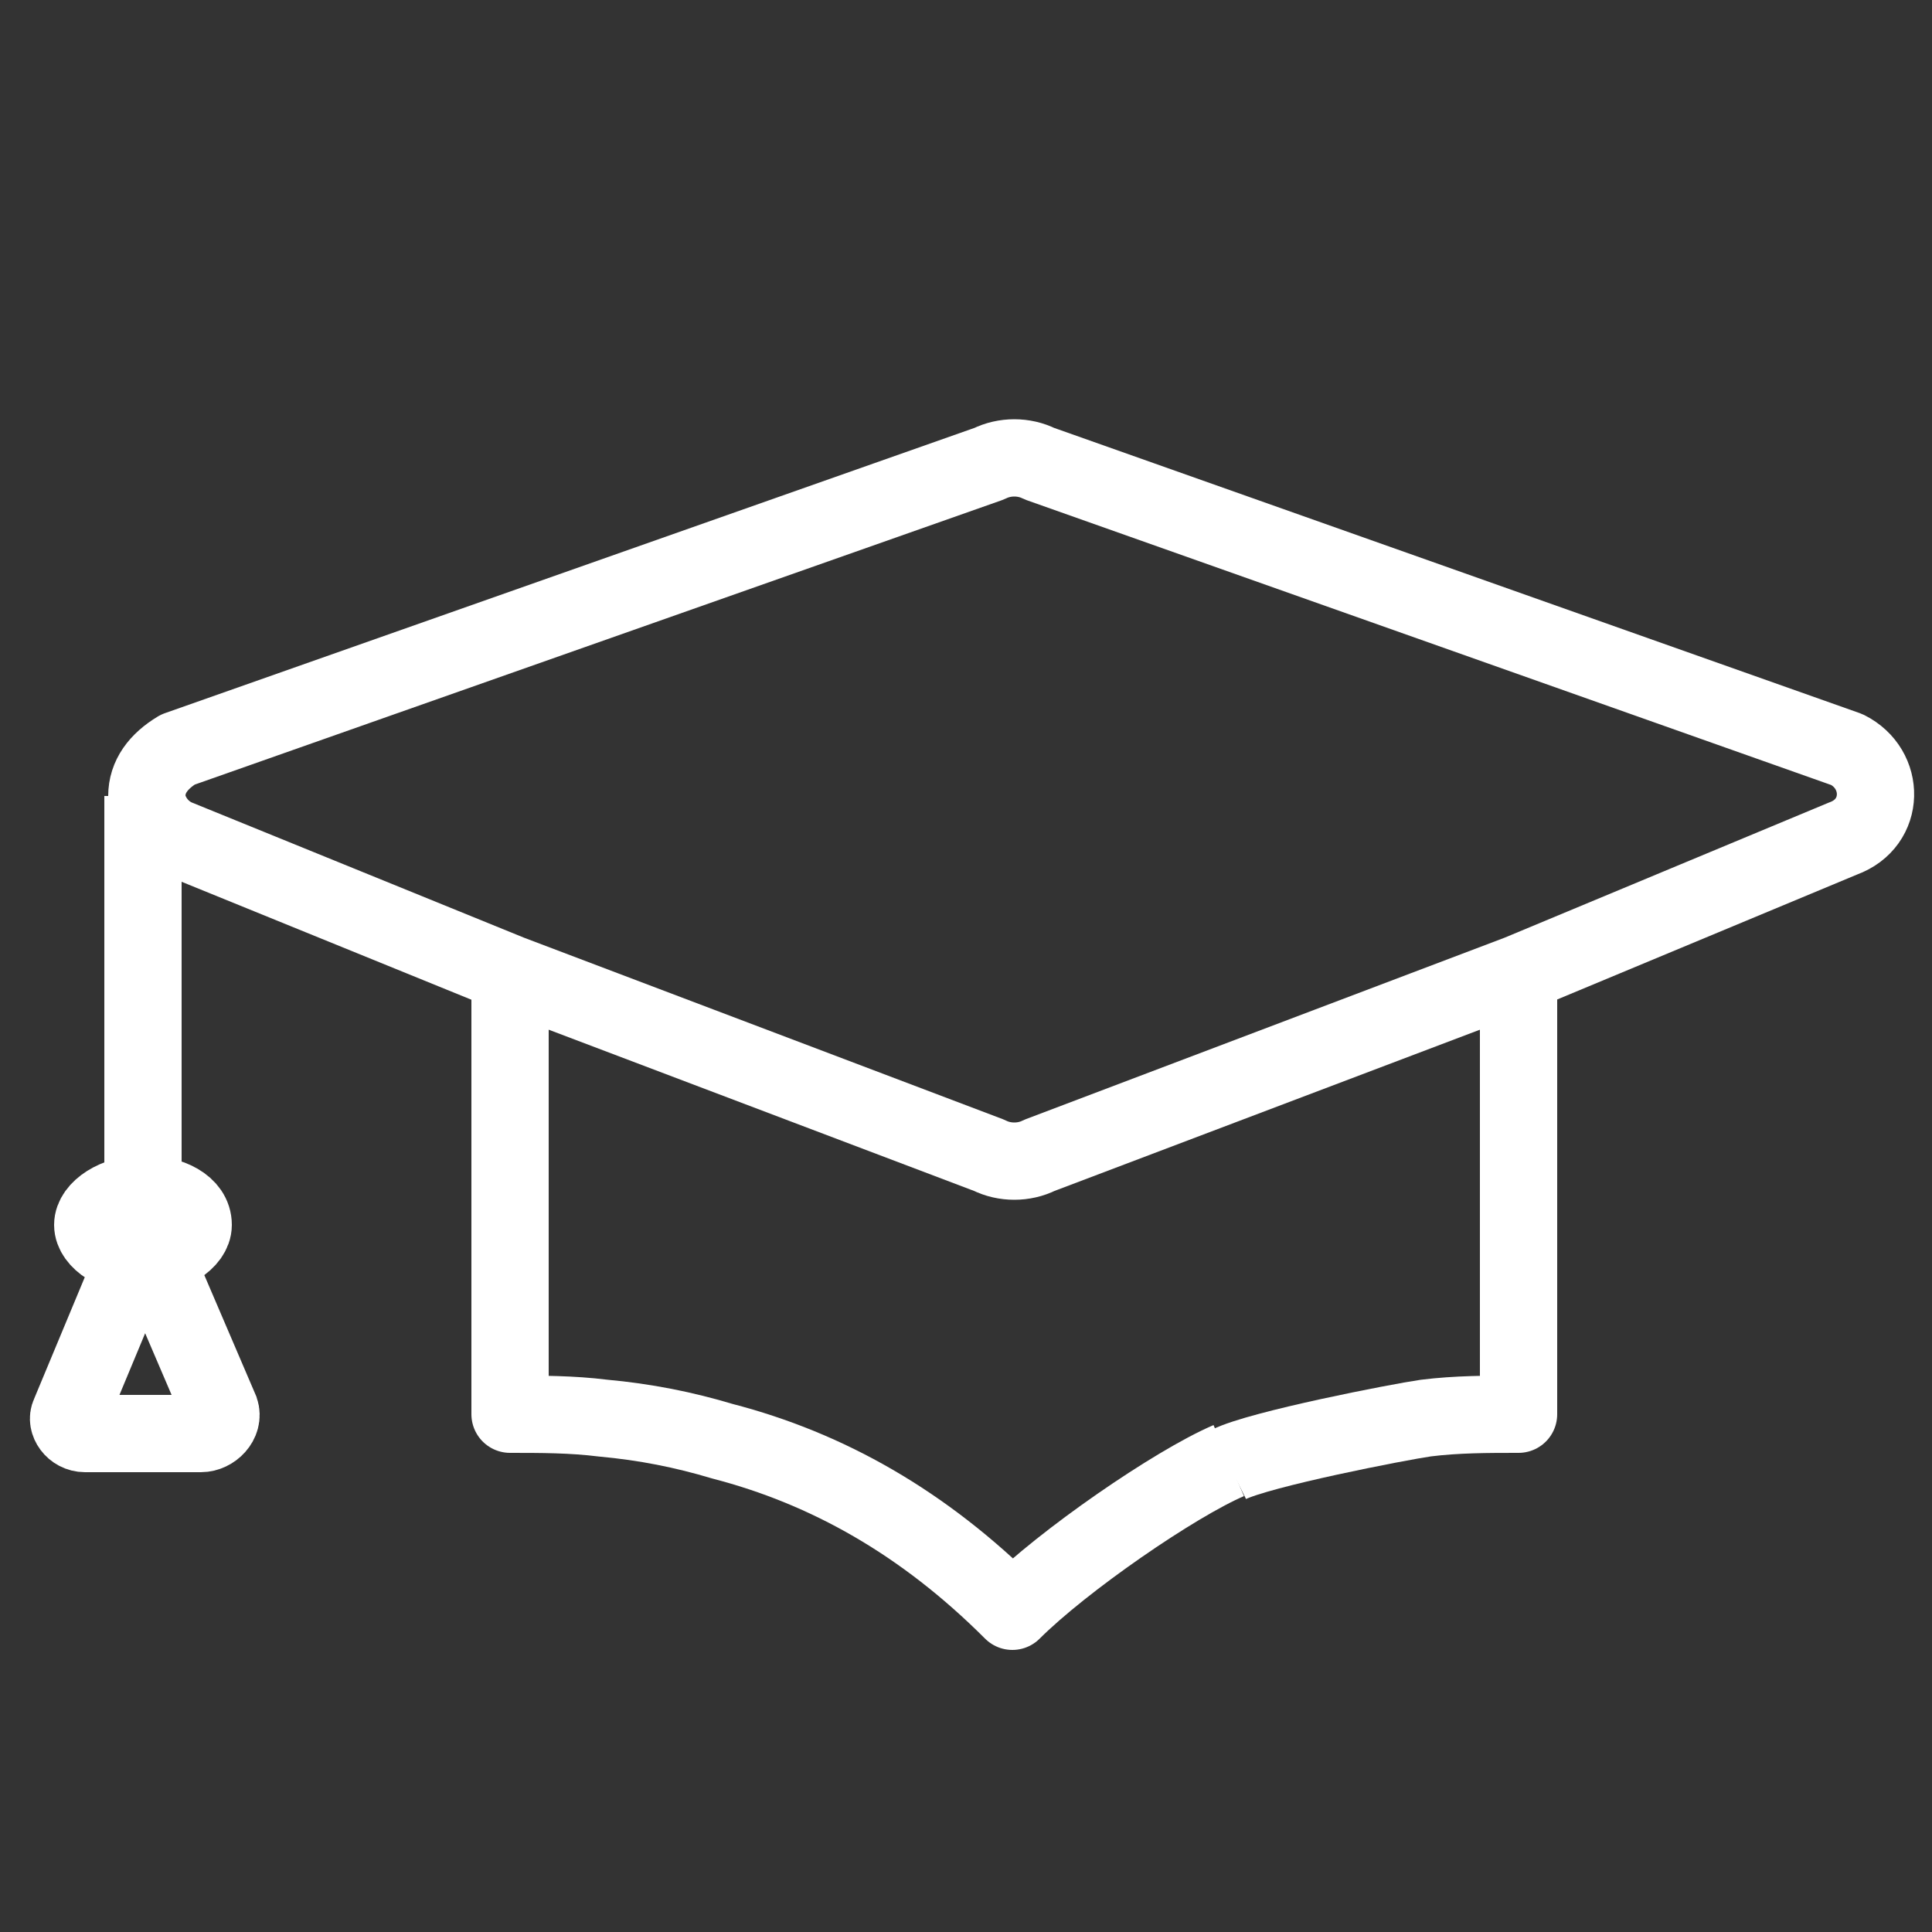
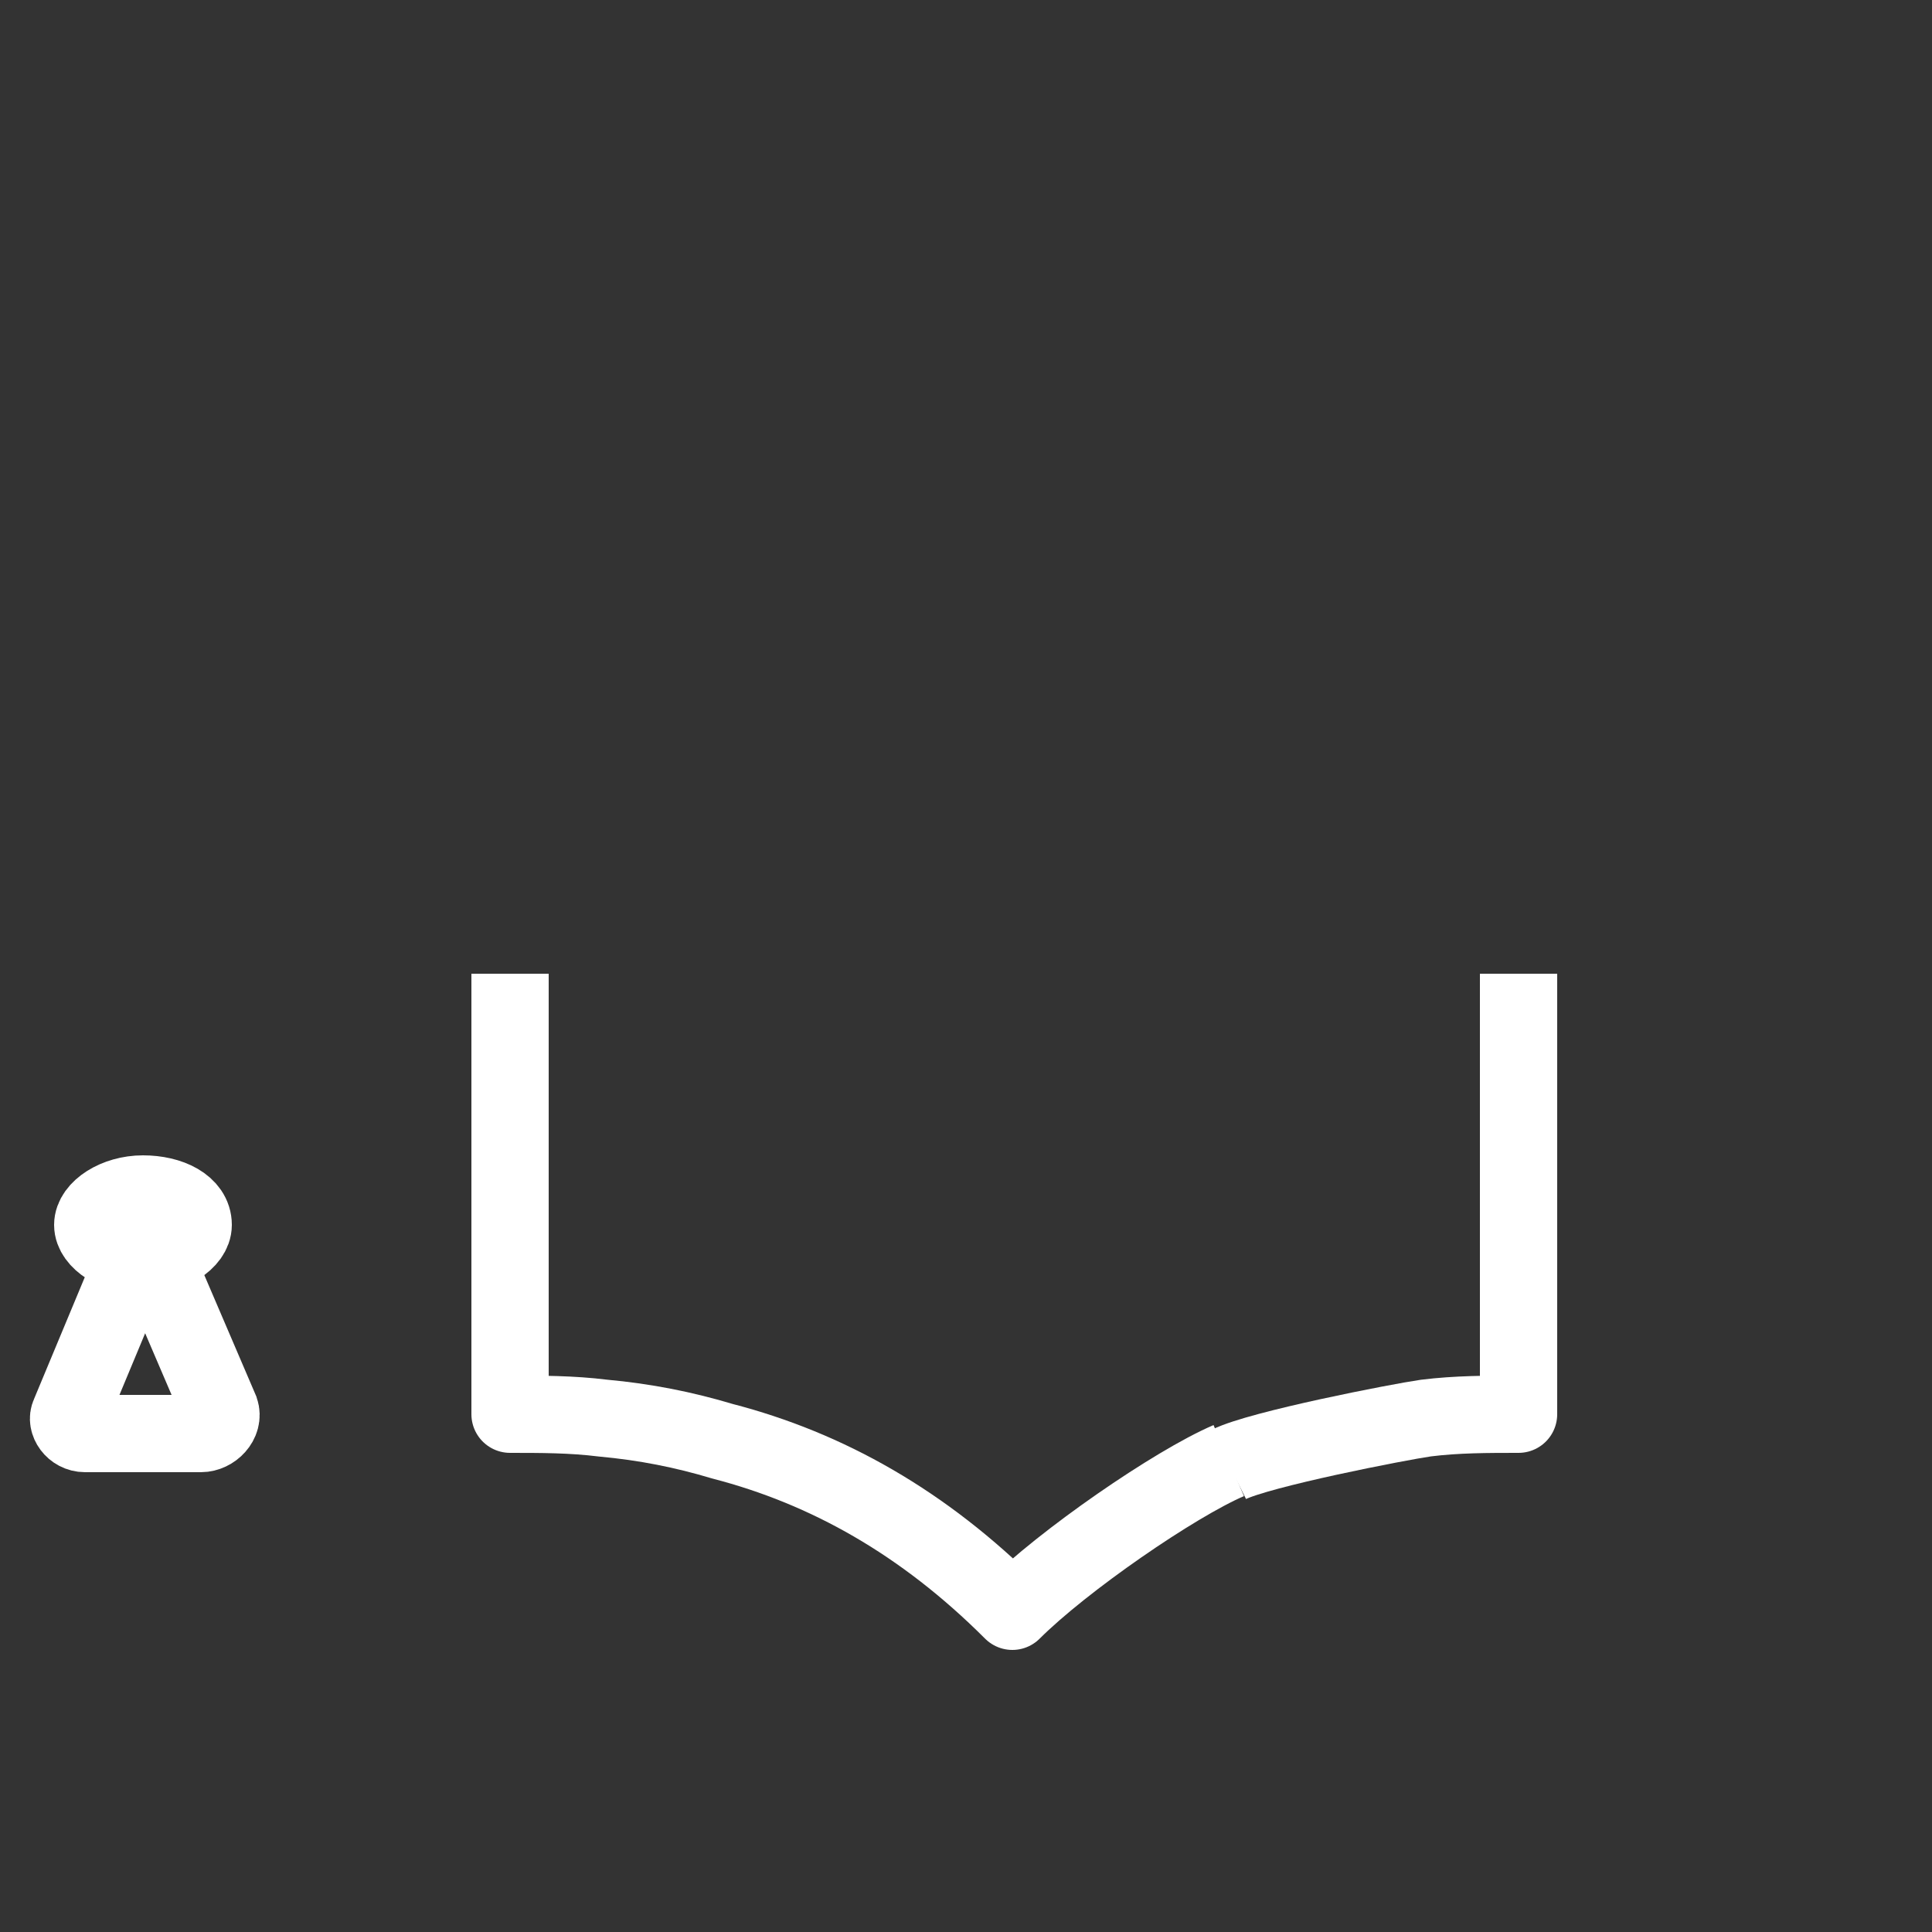
<svg xmlns="http://www.w3.org/2000/svg" version="1.1" id="Layer_1" x="0px" y="0px" width="50px" height="50px" viewBox="0 0 50 50" style="enable-background:new 0 0 50 50;" xml:space="preserve">
  <rect x="0" y="0" width="50" height="50" fill="#333333" stroke="none" />
  <style type="text/css">
	.st0{fill:none;stroke:#FFFFFF;stroke-width:2;stroke-linejoin:round;stroke-miterlimit:10;}
	.st1{fill:none;stroke:#FFFFFF;stroke-width:2;stroke-miterlimit:10;}
	.st2{display:none;fill:#FAB334;stroke:#585857;stroke-width:2;stroke-linecap:round;stroke-linejoin:round;stroke-miterlimit:10;}
</style>
  <g>
    <path class="st0" d="M31.8,37.8c-1.4,0.6-4.3,2.6-5.6,3.9c-2.3-2.3-4.8-3.7-7.5-4.4c-1-0.3-2-0.5-3.1-0.6c0,0,0,0,0,0   c-0.8-0.1-1.6-0.1-2.4-0.1h0h0V25.2" />
    <path class="st0" d="M39.3,25.2v11.4c-0.8,0-1.6,0-2.4,0.1c-0.7,0.1-4.3,0.8-5.1,1.2" />
-     <path class="st0" d="M47.7,21.7l-8.4,3.5h0l-12.4,4.7c-0.4,0.2-0.9,0.2-1.3,0l-12.4-4.7h0l-8.6-3.5c-0.5-0.2-0.8-0.7-0.8-1.1   c0,0,0,0,0,0v0c0-0.5,0.3-0.9,0.8-1.2l21-7.4c0.4-0.2,0.9-0.2,1.3,0l20.9,7.4C48.8,19.9,48.8,21.3,47.7,21.7z" />
-     <polyline class="st1" points="3.7,32.2 3.7,30.9 3.7,20.6  " />
    <path class="st1" d="M5,31.7c0,0.4-0.6,0.8-1.3,0.8c-0.7,0-1.3-0.4-1.3-0.8c0-0.4,0.6-0.8,1.3-0.8C4.4,30.9,5,31.2,5,31.7z" />
    <path class="st1" d="M5.2,37.1h-3c-0.3,0-0.5-0.3-0.4-0.5L3.3,33c0.1-0.3,0.7-0.3,0.9,0l1.5,3.5C5.8,36.8,5.5,37.1,5.2,37.1z" />
-     <path class="st2" d="M45.9,46.9c0,0.2-0.2,0.3-0.4,0.3L39.3,47l4.2,8.3l-3.7,1.9l-4.2-8.3l-3.4,5.2c-0.1,0.2-0.3,0.2-0.5,0.1   c-0.2-0.1-0.3-0.3-0.3-0.5l-1.2-15.1l-0.4-5.1c0-0.2,0.1-0.4,0.2-0.5c0.2-0.1,0.3,0,0.5,0.1l4.3,3.7l10.9,9.3   C45.8,46.5,45.9,46.7,45.9,46.9z" />
  </g>
</svg>